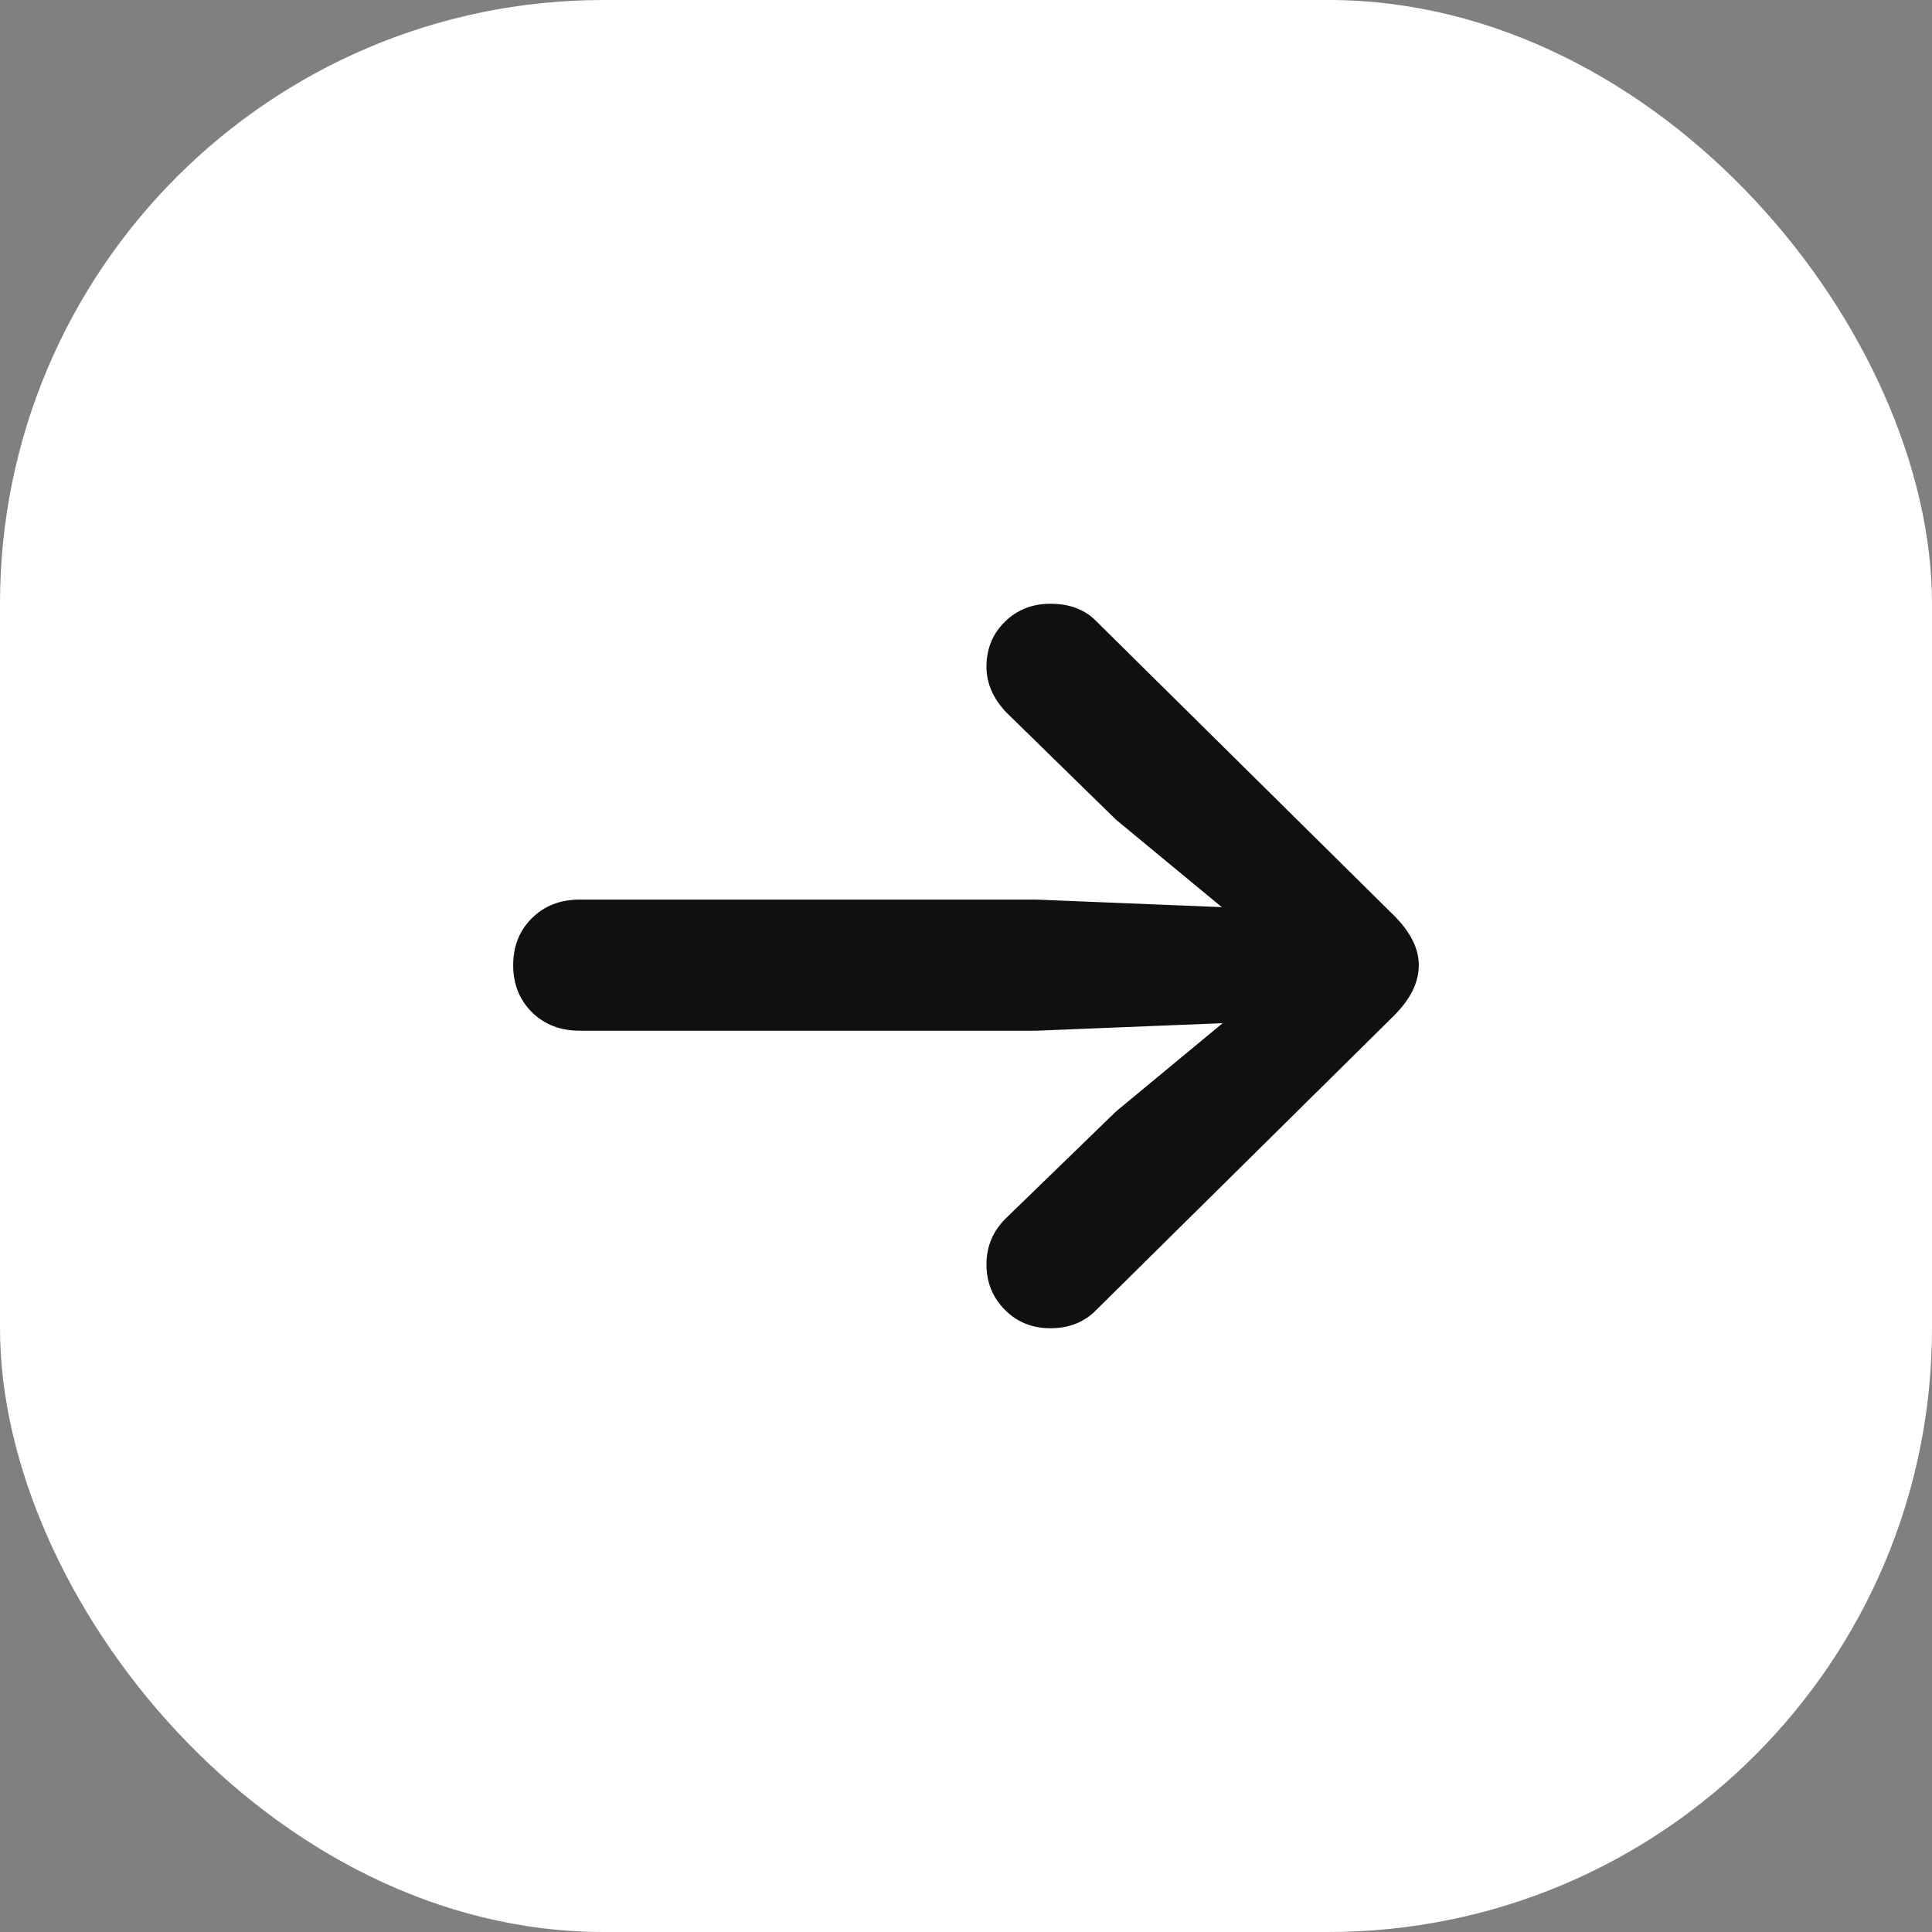
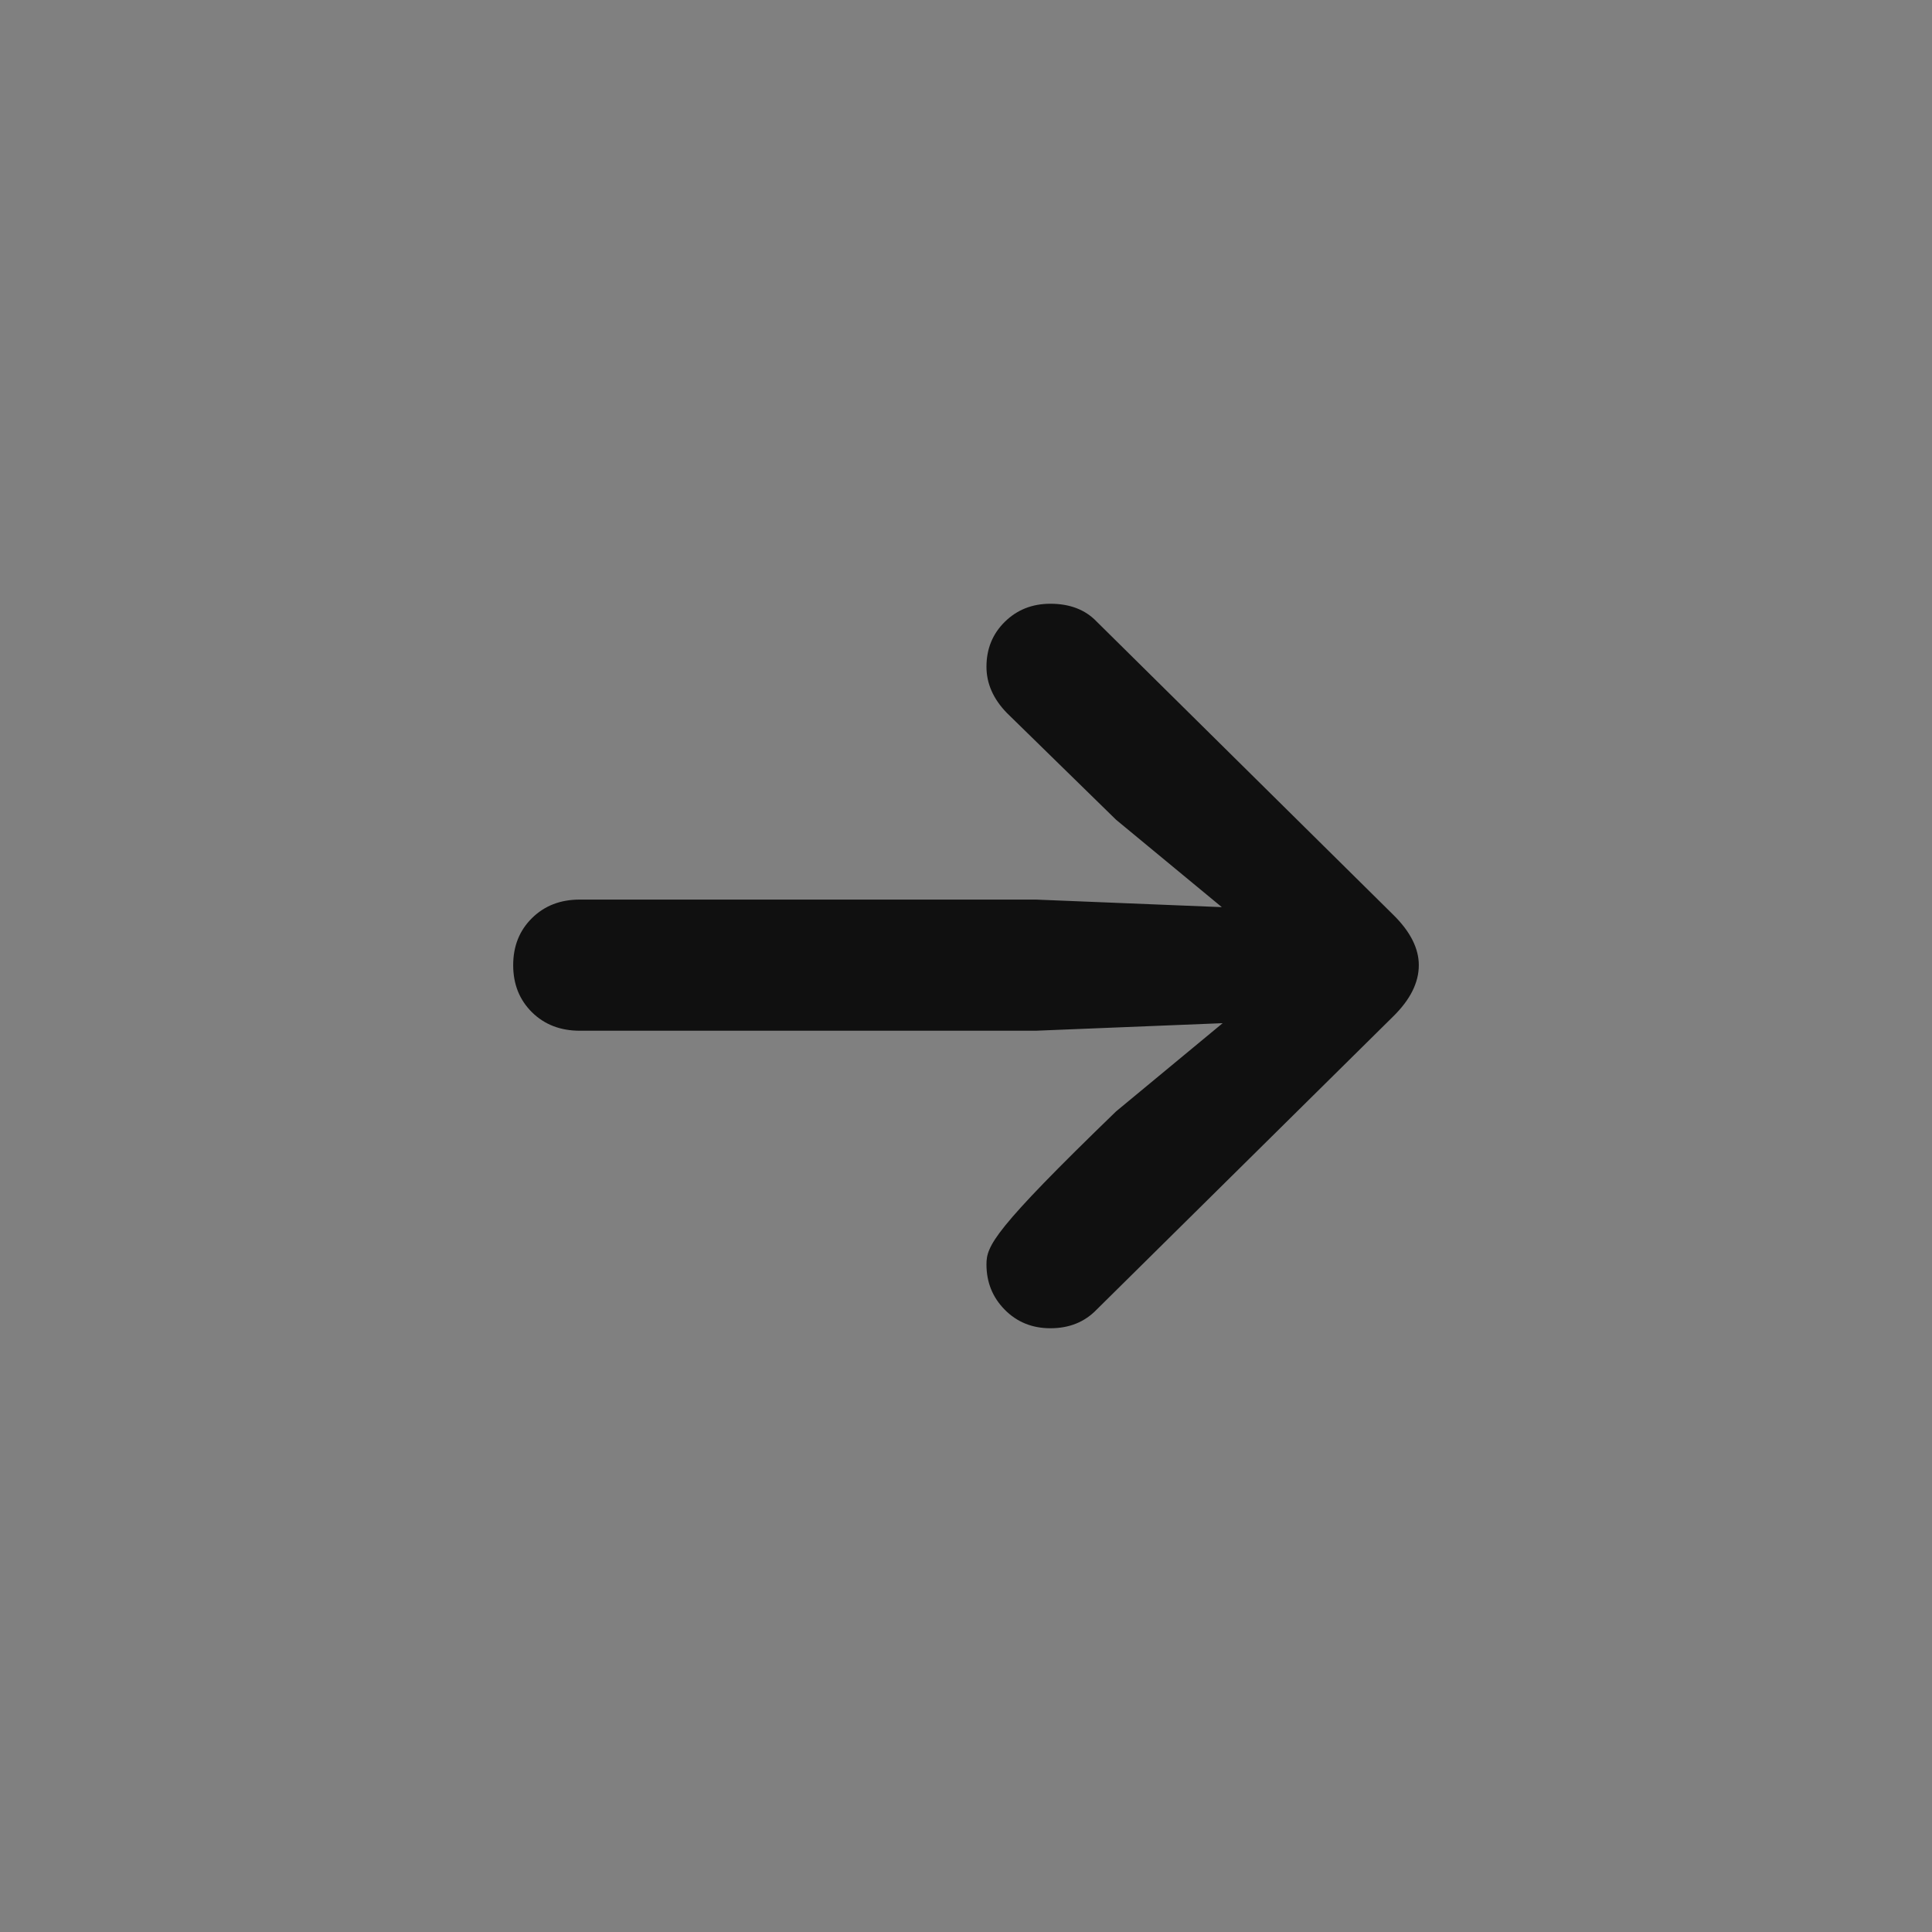
<svg xmlns="http://www.w3.org/2000/svg" width="32" height="32" viewBox="0 0 32 32" fill="none">
  <rect x="0" y="0" width="32" height="32" fill="#808080" stroke="none" />
-   <rect width="32" height="32" rx="10" fill="white" />
-   <path d="M23.5 15.986C23.5 15.708 23.359 15.429 23.076 15.151L18.161 10.292C17.973 10.097 17.718 10 17.398 10C17.097 10 16.845 10.1 16.643 10.299C16.44 10.499 16.339 10.747 16.339 11.044C16.339 11.322 16.452 11.578 16.678 11.81L18.486 13.578L20.237 15.025L17.158 14.9H9.602C9.282 14.9 9.018 15.002 8.811 15.207C8.604 15.411 8.5 15.671 8.5 15.986C8.5 16.302 8.604 16.561 8.811 16.766C9.018 16.97 9.282 17.072 9.602 17.072H17.158L20.251 16.947L18.486 18.408L16.678 20.162C16.452 20.376 16.339 20.636 16.339 20.942C16.339 21.239 16.44 21.489 16.643 21.694C16.845 21.898 17.097 22 17.398 22C17.709 22 17.963 21.898 18.161 21.694L23.076 16.835C23.359 16.557 23.5 16.274 23.5 15.986Z" fill="#101010" />
+   <path d="M23.5 15.986C23.5 15.708 23.359 15.429 23.076 15.151L18.161 10.292C17.973 10.097 17.718 10 17.398 10C17.097 10 16.845 10.1 16.643 10.299C16.44 10.499 16.339 10.747 16.339 11.044C16.339 11.322 16.452 11.578 16.678 11.81L18.486 13.578L20.237 15.025L17.158 14.9H9.602C9.282 14.9 9.018 15.002 8.811 15.207C8.604 15.411 8.5 15.671 8.5 15.986C8.5 16.302 8.604 16.561 8.811 16.766C9.018 16.97 9.282 17.072 9.602 17.072H17.158L20.251 16.947L18.486 18.408C16.452 20.376 16.339 20.636 16.339 20.942C16.339 21.239 16.44 21.489 16.643 21.694C16.845 21.898 17.097 22 17.398 22C17.709 22 17.963 21.898 18.161 21.694L23.076 16.835C23.359 16.557 23.5 16.274 23.5 15.986Z" fill="#101010" />
</svg>